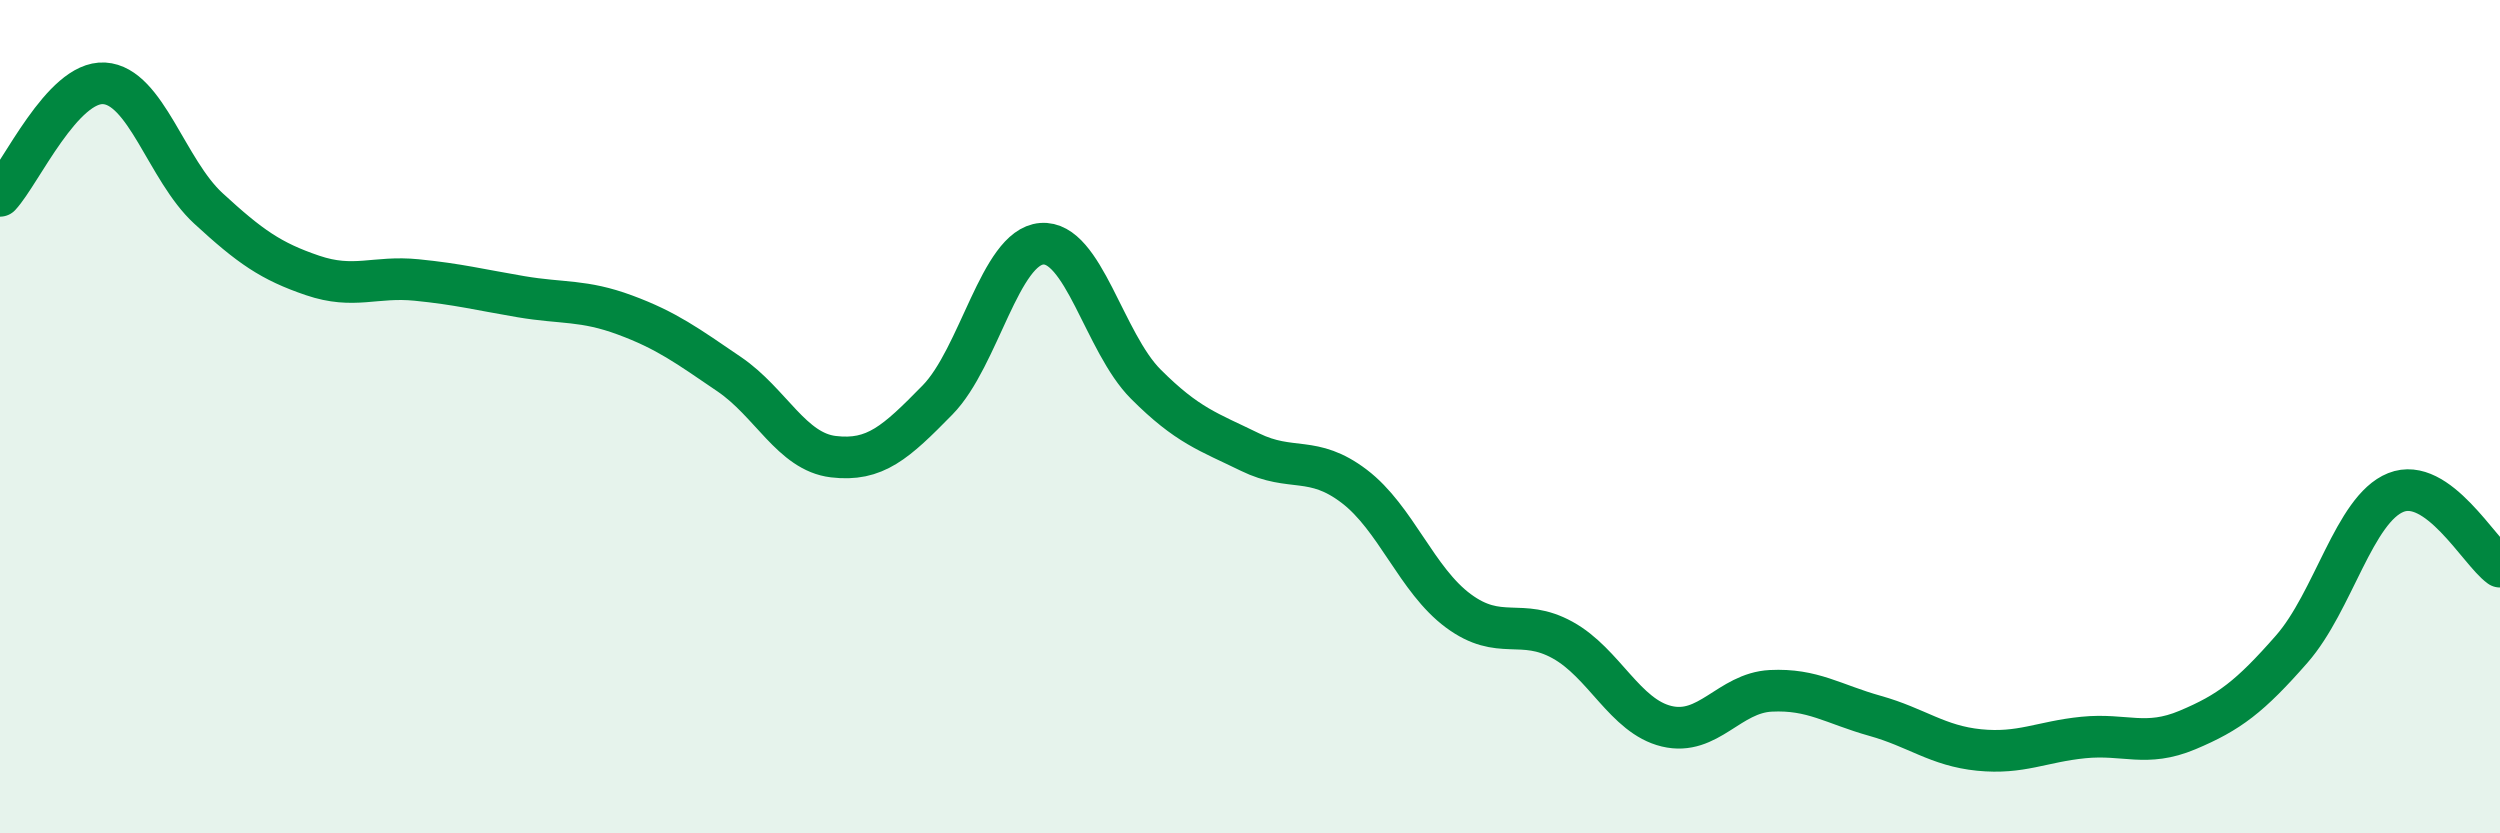
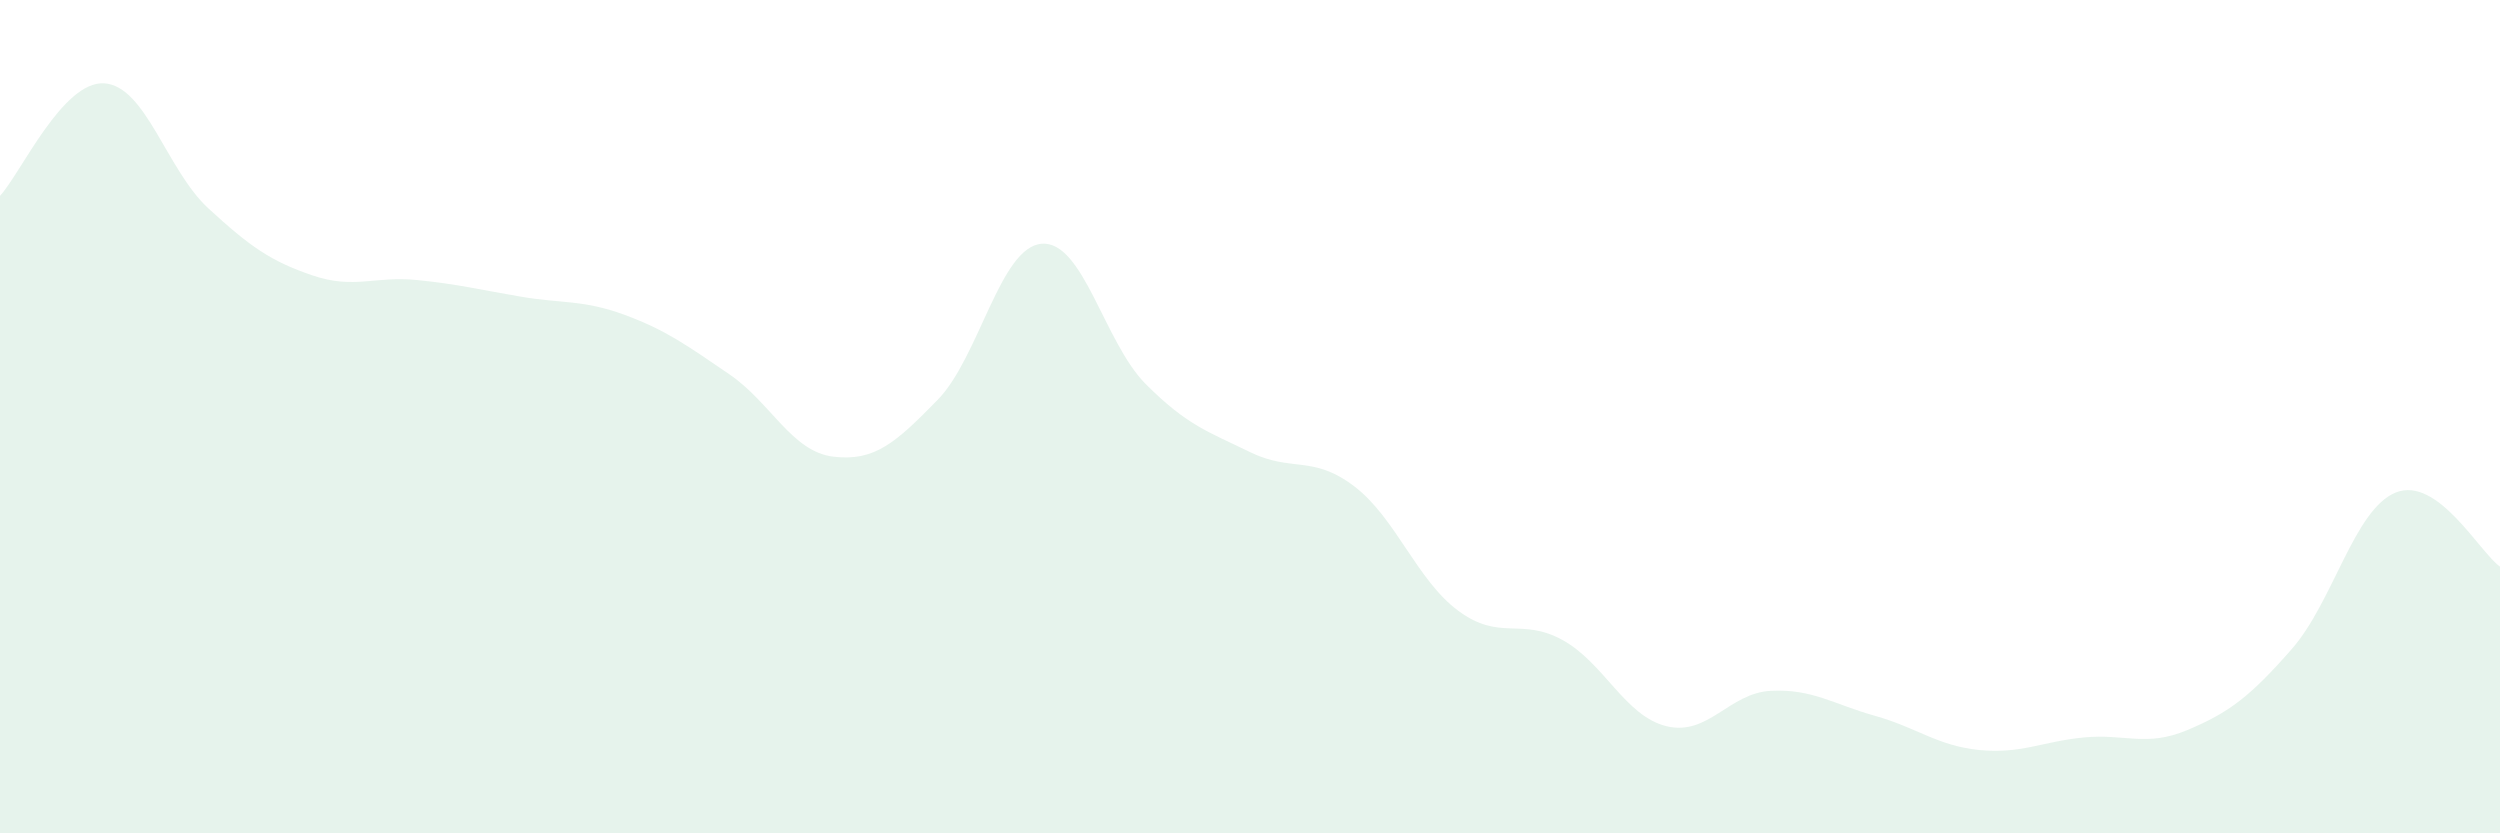
<svg xmlns="http://www.w3.org/2000/svg" width="60" height="20" viewBox="0 0 60 20">
  <path d="M 0,4.7 C 0.5,4.16 1.5,1.94 2.5,2 C 3.5,2.06 4,4.08 5,5 C 6,5.92 6.5,6.27 7.5,6.61 C 8.5,6.95 9,6.62 10,6.72 C 11,6.82 11.5,6.95 12.5,7.12 C 13.5,7.29 14,7.19 15,7.56 C 16,7.93 16.5,8.3 17.5,8.98 C 18.5,9.66 19,10.84 20,10.96 C 21,11.08 21.5,10.62 22.5,9.6 C 23.5,8.58 24,5.93 25,5.85 C 26,5.77 26.5,8.22 27.5,9.22 C 28.5,10.22 29,10.36 30,10.85 C 31,11.34 31.5,10.91 32.5,11.67 C 33.5,12.43 34,13.92 35,14.66 C 36,15.4 36.5,14.81 37.5,15.36 C 38.5,15.91 39,17.19 40,17.43 C 41,17.67 41.5,16.63 42.5,16.58 C 43.5,16.53 44,16.9 45,17.18 C 46,17.46 46.5,17.9 47.5,18 C 48.5,18.1 49,17.8 50,17.7 C 51,17.6 51.5,17.94 52.5,17.52 C 53.5,17.1 54,16.72 55,15.58 C 56,14.44 56.5,12.22 57.5,11.82 C 58.5,11.42 59.5,13.24 60,13.6L60 20L0 20Z" fill="#008740" opacity="0.1" stroke-linecap="round" stroke-linejoin="round" />
-   <path d="M 0,4.7 C 0.5,4.16 1.5,1.94 2.5,2 C 3.5,2.06 4,4.08 5,5 C 6,5.92 6.5,6.27 7.5,6.61 C 8.5,6.95 9,6.62 10,6.72 C 11,6.82 11.5,6.95 12.5,7.12 C 13.5,7.29 14,7.19 15,7.56 C 16,7.93 16.5,8.3 17.5,8.98 C 18.5,9.66 19,10.84 20,10.96 C 21,11.08 21.5,10.62 22.5,9.6 C 23.5,8.58 24,5.93 25,5.85 C 26,5.77 26.5,8.22 27.5,9.22 C 28.5,10.22 29,10.36 30,10.85 C 31,11.34 31.5,10.91 32.5,11.67 C 33.5,12.43 34,13.92 35,14.66 C 36,15.4 36.5,14.81 37.5,15.36 C 38.5,15.91 39,17.19 40,17.43 C 41,17.67 41.5,16.63 42.5,16.58 C 43.5,16.53 44,16.9 45,17.18 C 46,17.46 46.5,17.9 47.5,18 C 48.5,18.1 49,17.8 50,17.7 C 51,17.6 51.5,17.94 52.5,17.52 C 53.5,17.1 54,16.72 55,15.58 C 56,14.44 56.5,12.22 57.5,11.82 C 58.5,11.42 59.5,13.24 60,13.6" stroke="#008740" stroke-width="1" fill="none" stroke-linecap="round" stroke-linejoin="round" />
</svg>